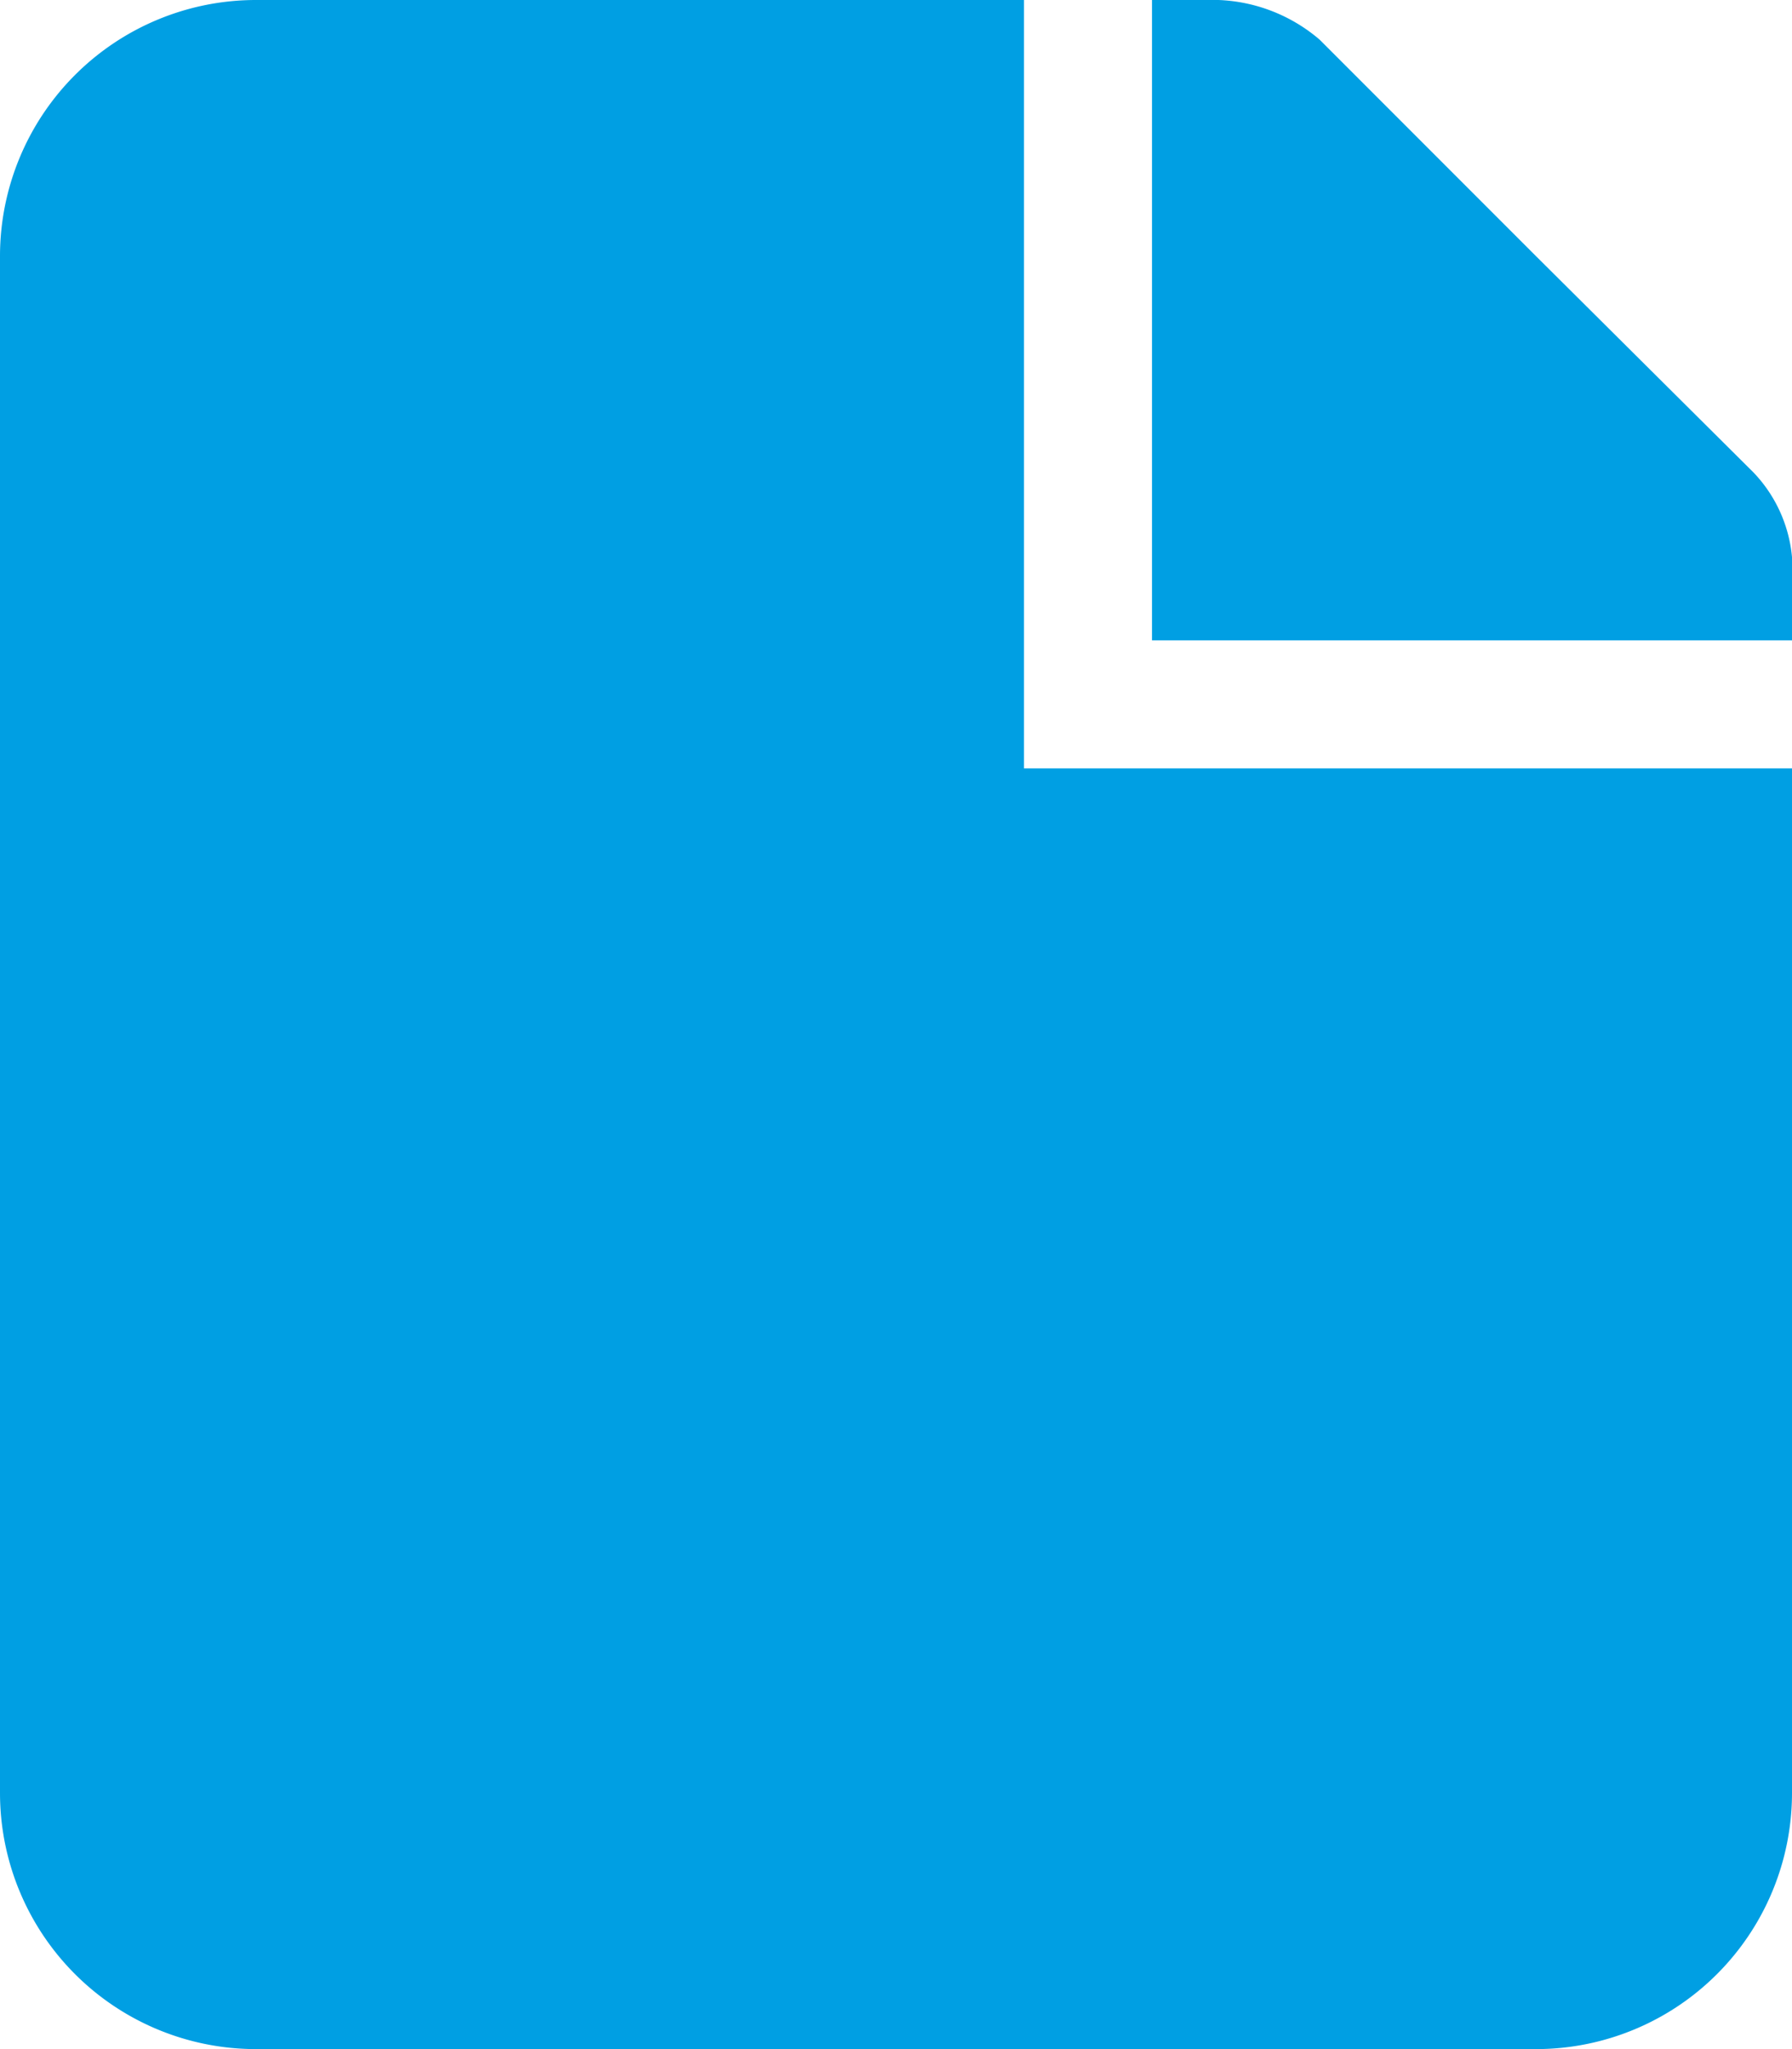
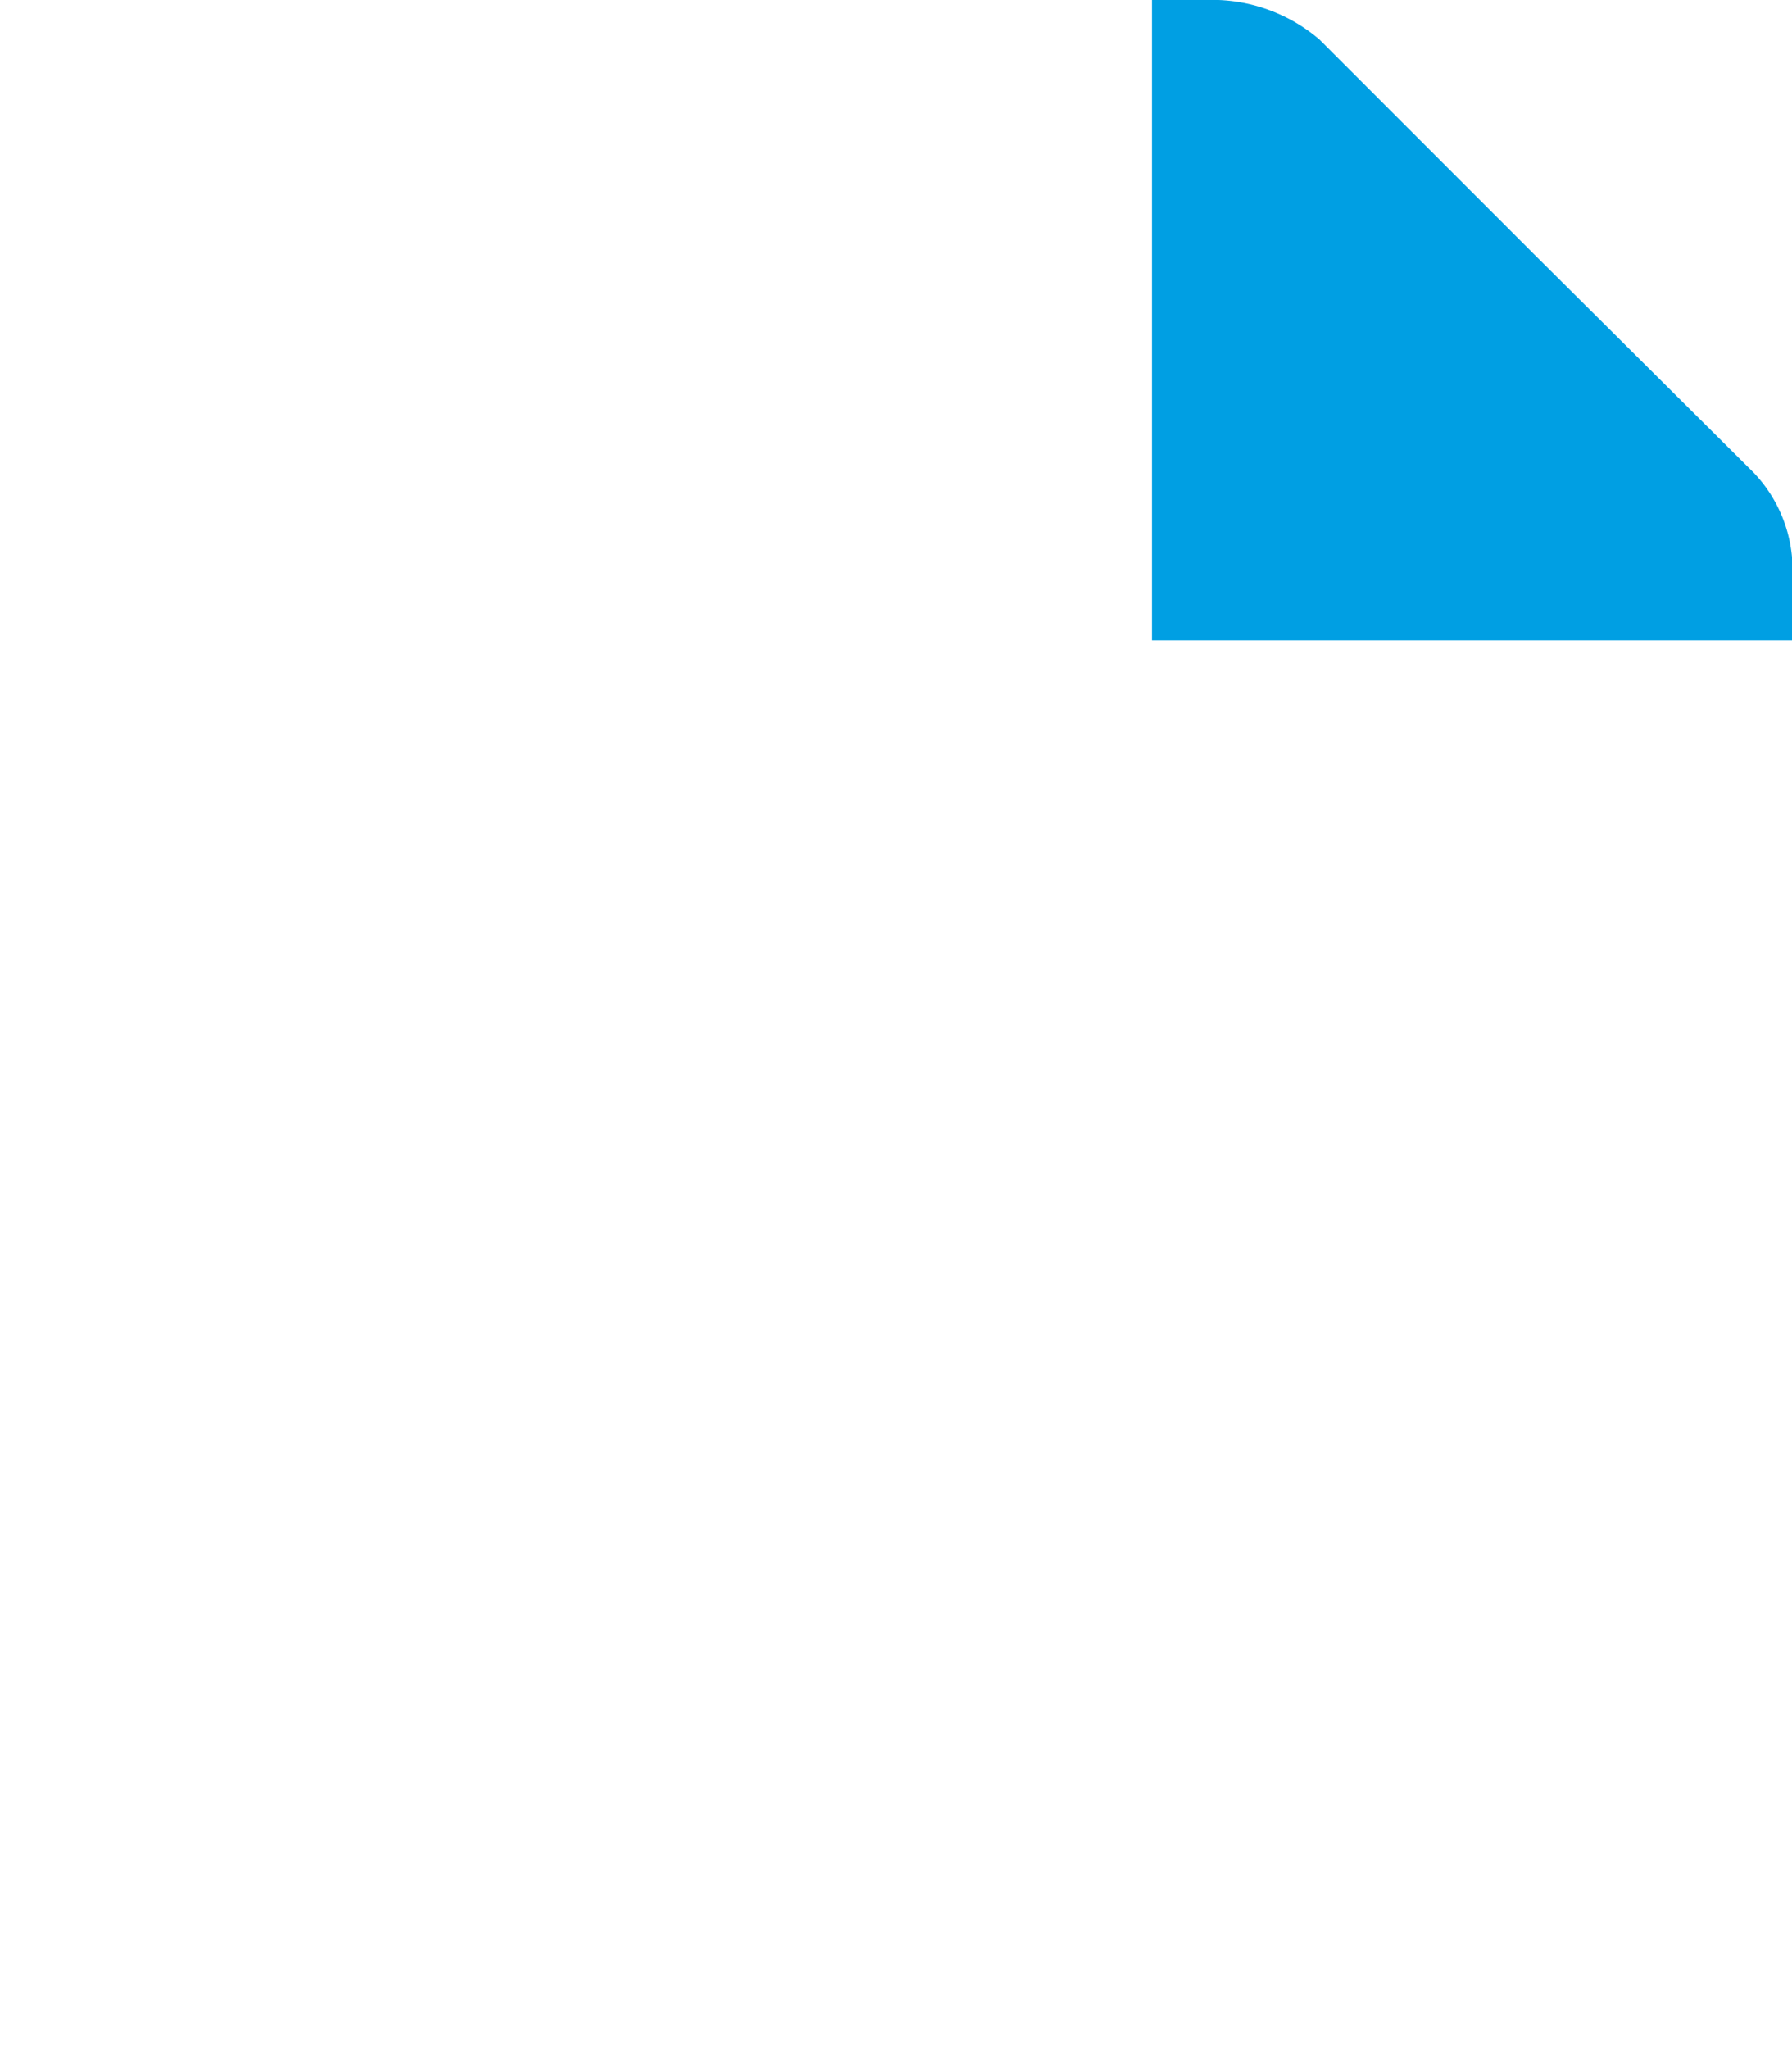
<svg xmlns="http://www.w3.org/2000/svg" viewBox="0 0 14 16">
  <defs>
    <style>.cls-1{fill:#009fe3;}</style>
  </defs>
  <title>Ресурс 13</title>
  <g id="Слой_2" data-name="Слой 2">
    <g id="Слой_1-2" data-name="Слой 1">
      <path class="cls-1" d="M9,5h5V4.35a1.1,1.1,0,0,0-.3-.66L12,2,10.31.31A1.29,1.29,0,0,0,9.52,0H9Z" />
-       <path class="cls-1" d="M8,6H8V0H2A2,2,0,0,0,0,2V14a2,2,0,0,0,2,2H12a2,2,0,0,0,2-2V6Z" />
    </g>
  </g>
</svg>